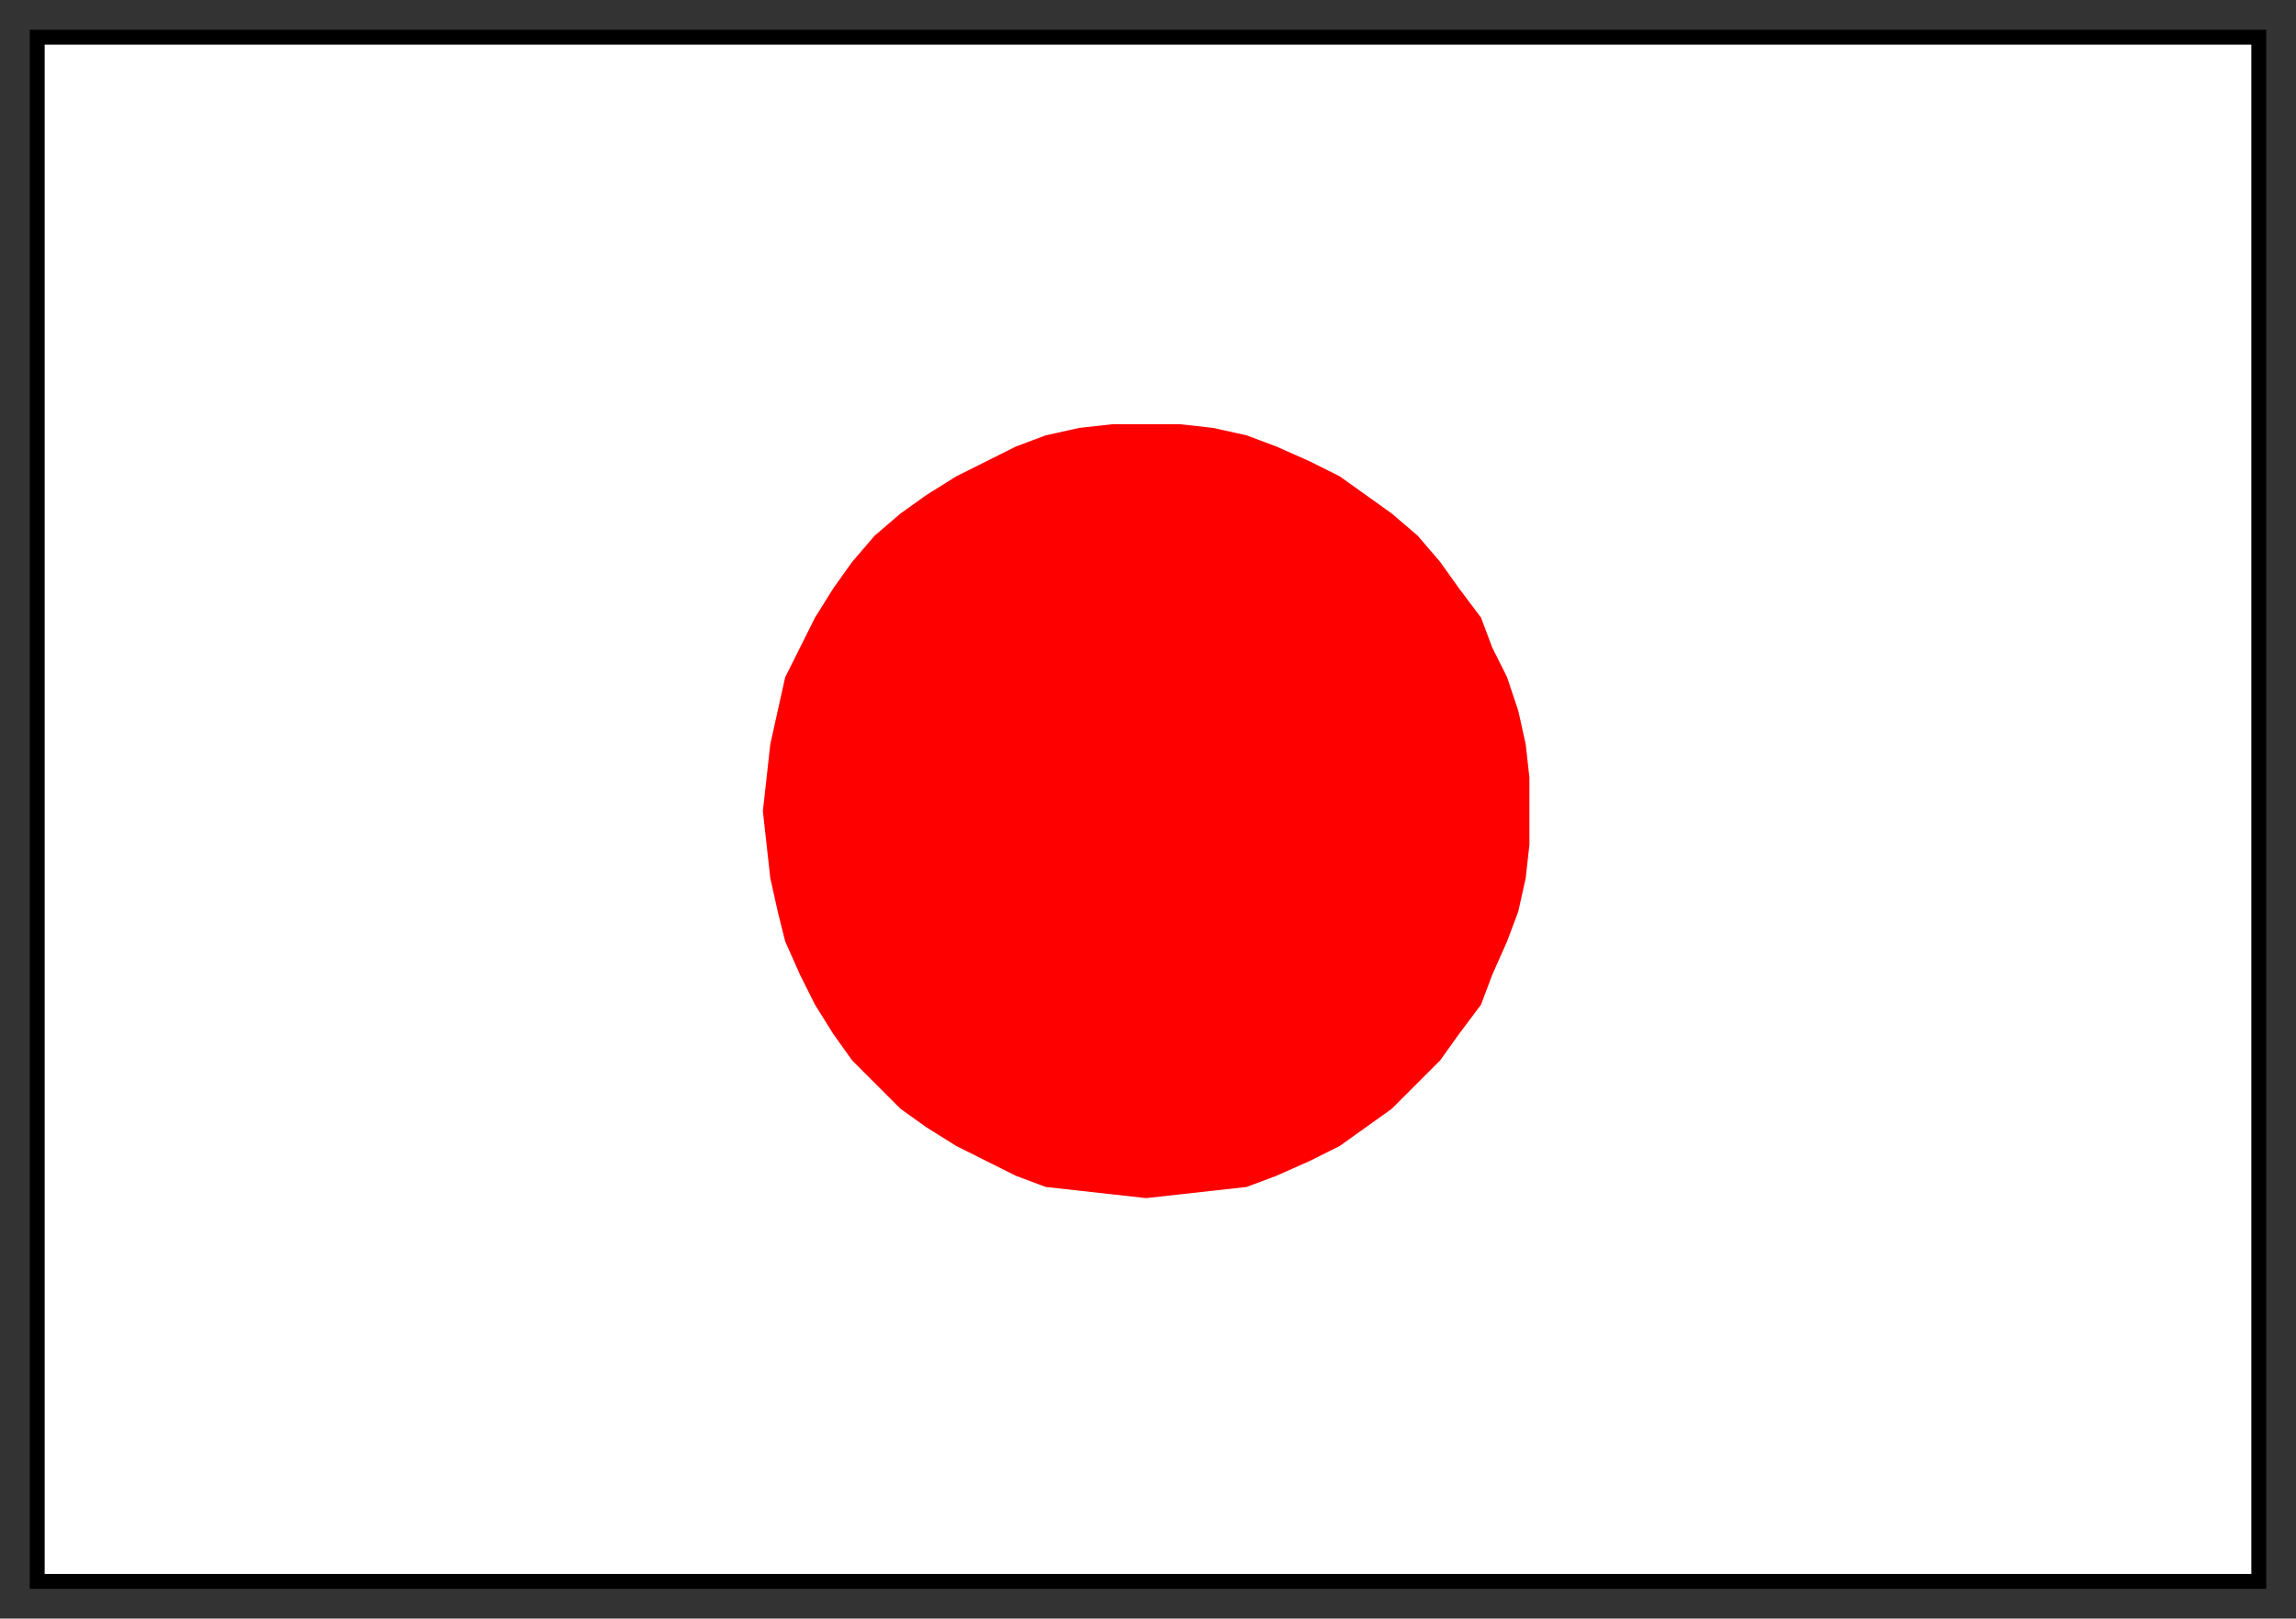
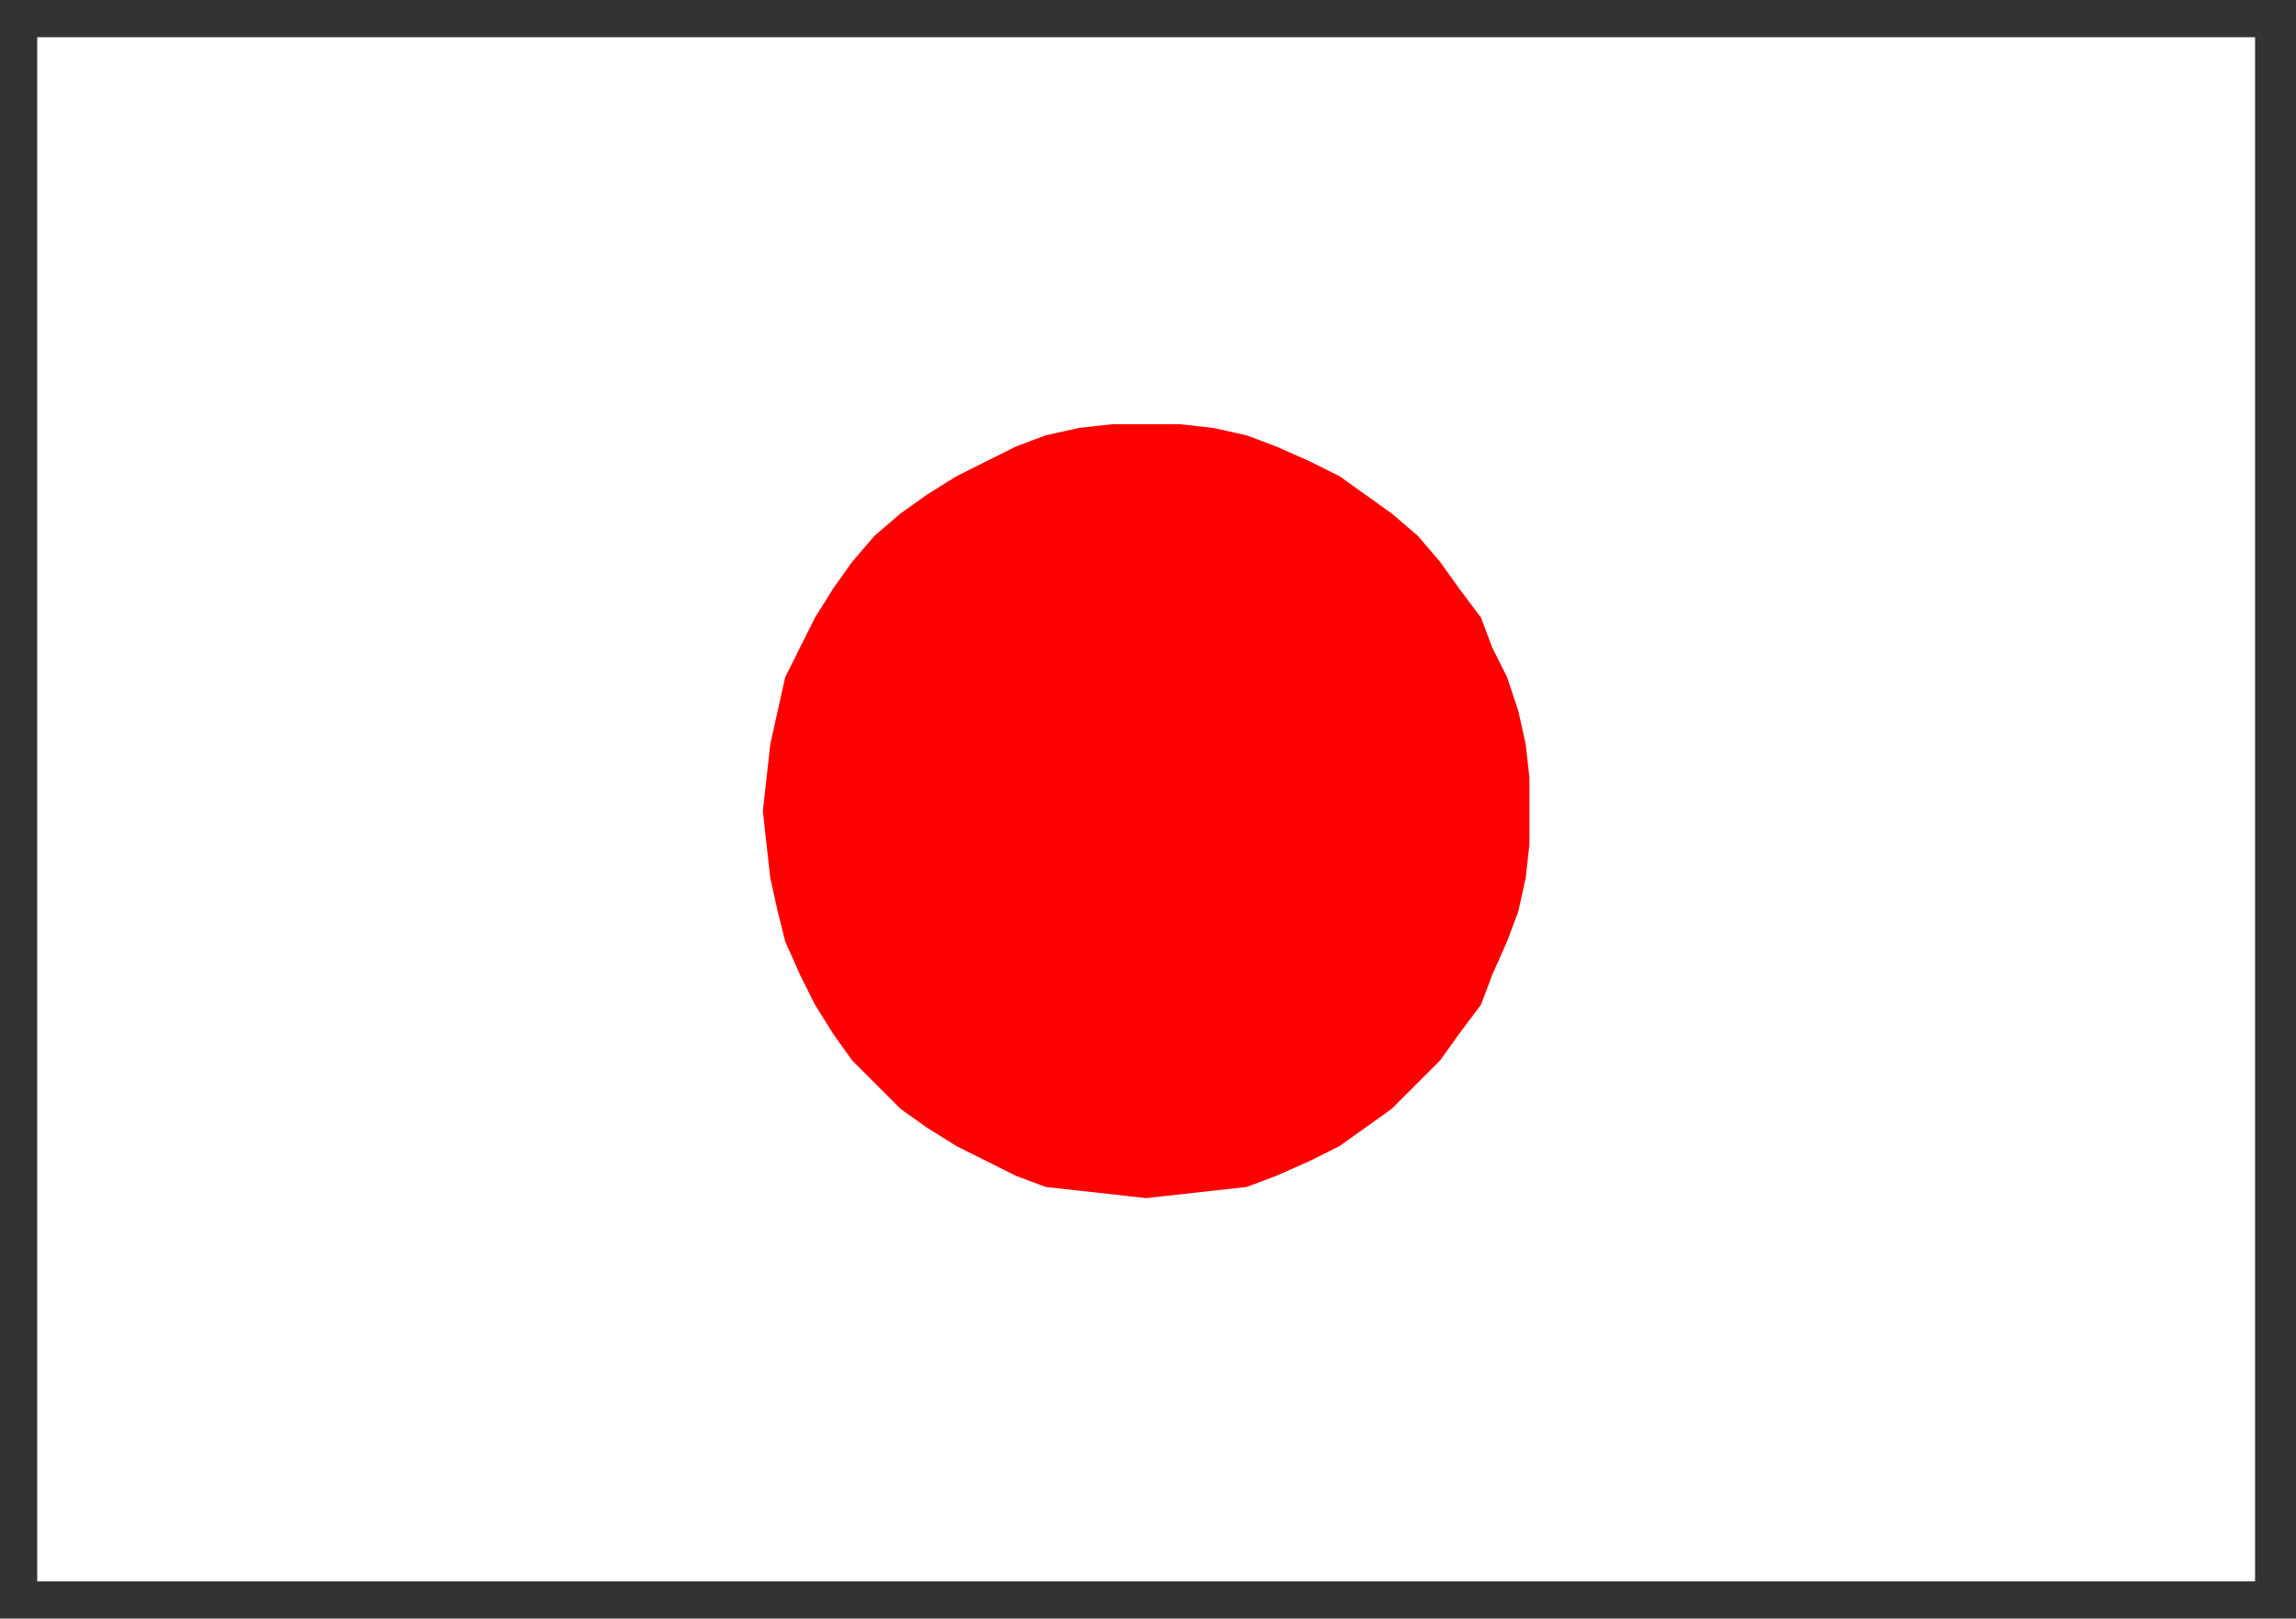
<svg xmlns="http://www.w3.org/2000/svg" width="617" height="435" fill-rule="evenodd" stroke-linecap="round" preserveAspectRatio="none">
  <rect width="100%" height="100%" fill="#333333" stroke="none" />
  <style>.pen0{stroke:#000;stroke-width:1;stroke-linejoin:round}</style>
  <path d="M10 10h596v415H10V10z" style="stroke:none;fill:#fff" />
-   <path d="M308 114h9l9 1 9 2 8 3 9 4 8 4 7 5 7 5 7 6 6 7 5 7 6 8 3 8 4 8 3 9 2 9 1 9v18l-1 9-2 9-3 8-4 9-3 8-6 8-5 7-6 6-7 7-7 5-7 5-8 4-9 4-8 3-9 1-9 1-9 1-9-1-9-1-9-1-8-3-8-4-8-4-8-5-7-5-7-7-6-6-5-7-5-8-4-8-4-9-2-8-2-9-1-9-1-9 1-9 1-9 2-9 2-9 4-8 4-8 5-8 5-7 6-7 7-6 7-5 8-5 8-4 8-4 8-3 9-2 9-1h9z" style="stroke:none;fill:red" />
-   <path d="M12 12h593v411H12V8H8v419h601V8H12v4z" style="stroke:none;fill:#000" />
+   <path d="M308 114h9l9 1 9 2 8 3 9 4 8 4 7 5 7 5 7 6 6 7 5 7 6 8 3 8 4 8 3 9 2 9 1 9v18l-1 9-2 9-3 8-4 9-3 8-6 8-5 7-6 6-7 7-7 5-7 5-8 4-9 4-8 3-9 1-9 1-9 1-9-1-9-1-9-1-8-3-8-4-8-4-8-5-7-5-7-7-6-6-5-7-5-8-4-8-4-9-2-8-2-9-1-9-1-9 1-9 1-9 2-9 2-9 4-8 4-8 5-8 5-7 6-7 7-6 7-5 8-5 8-4 8-4 8-3 9-2 9-1h9" style="stroke:none;fill:red" />
</svg>